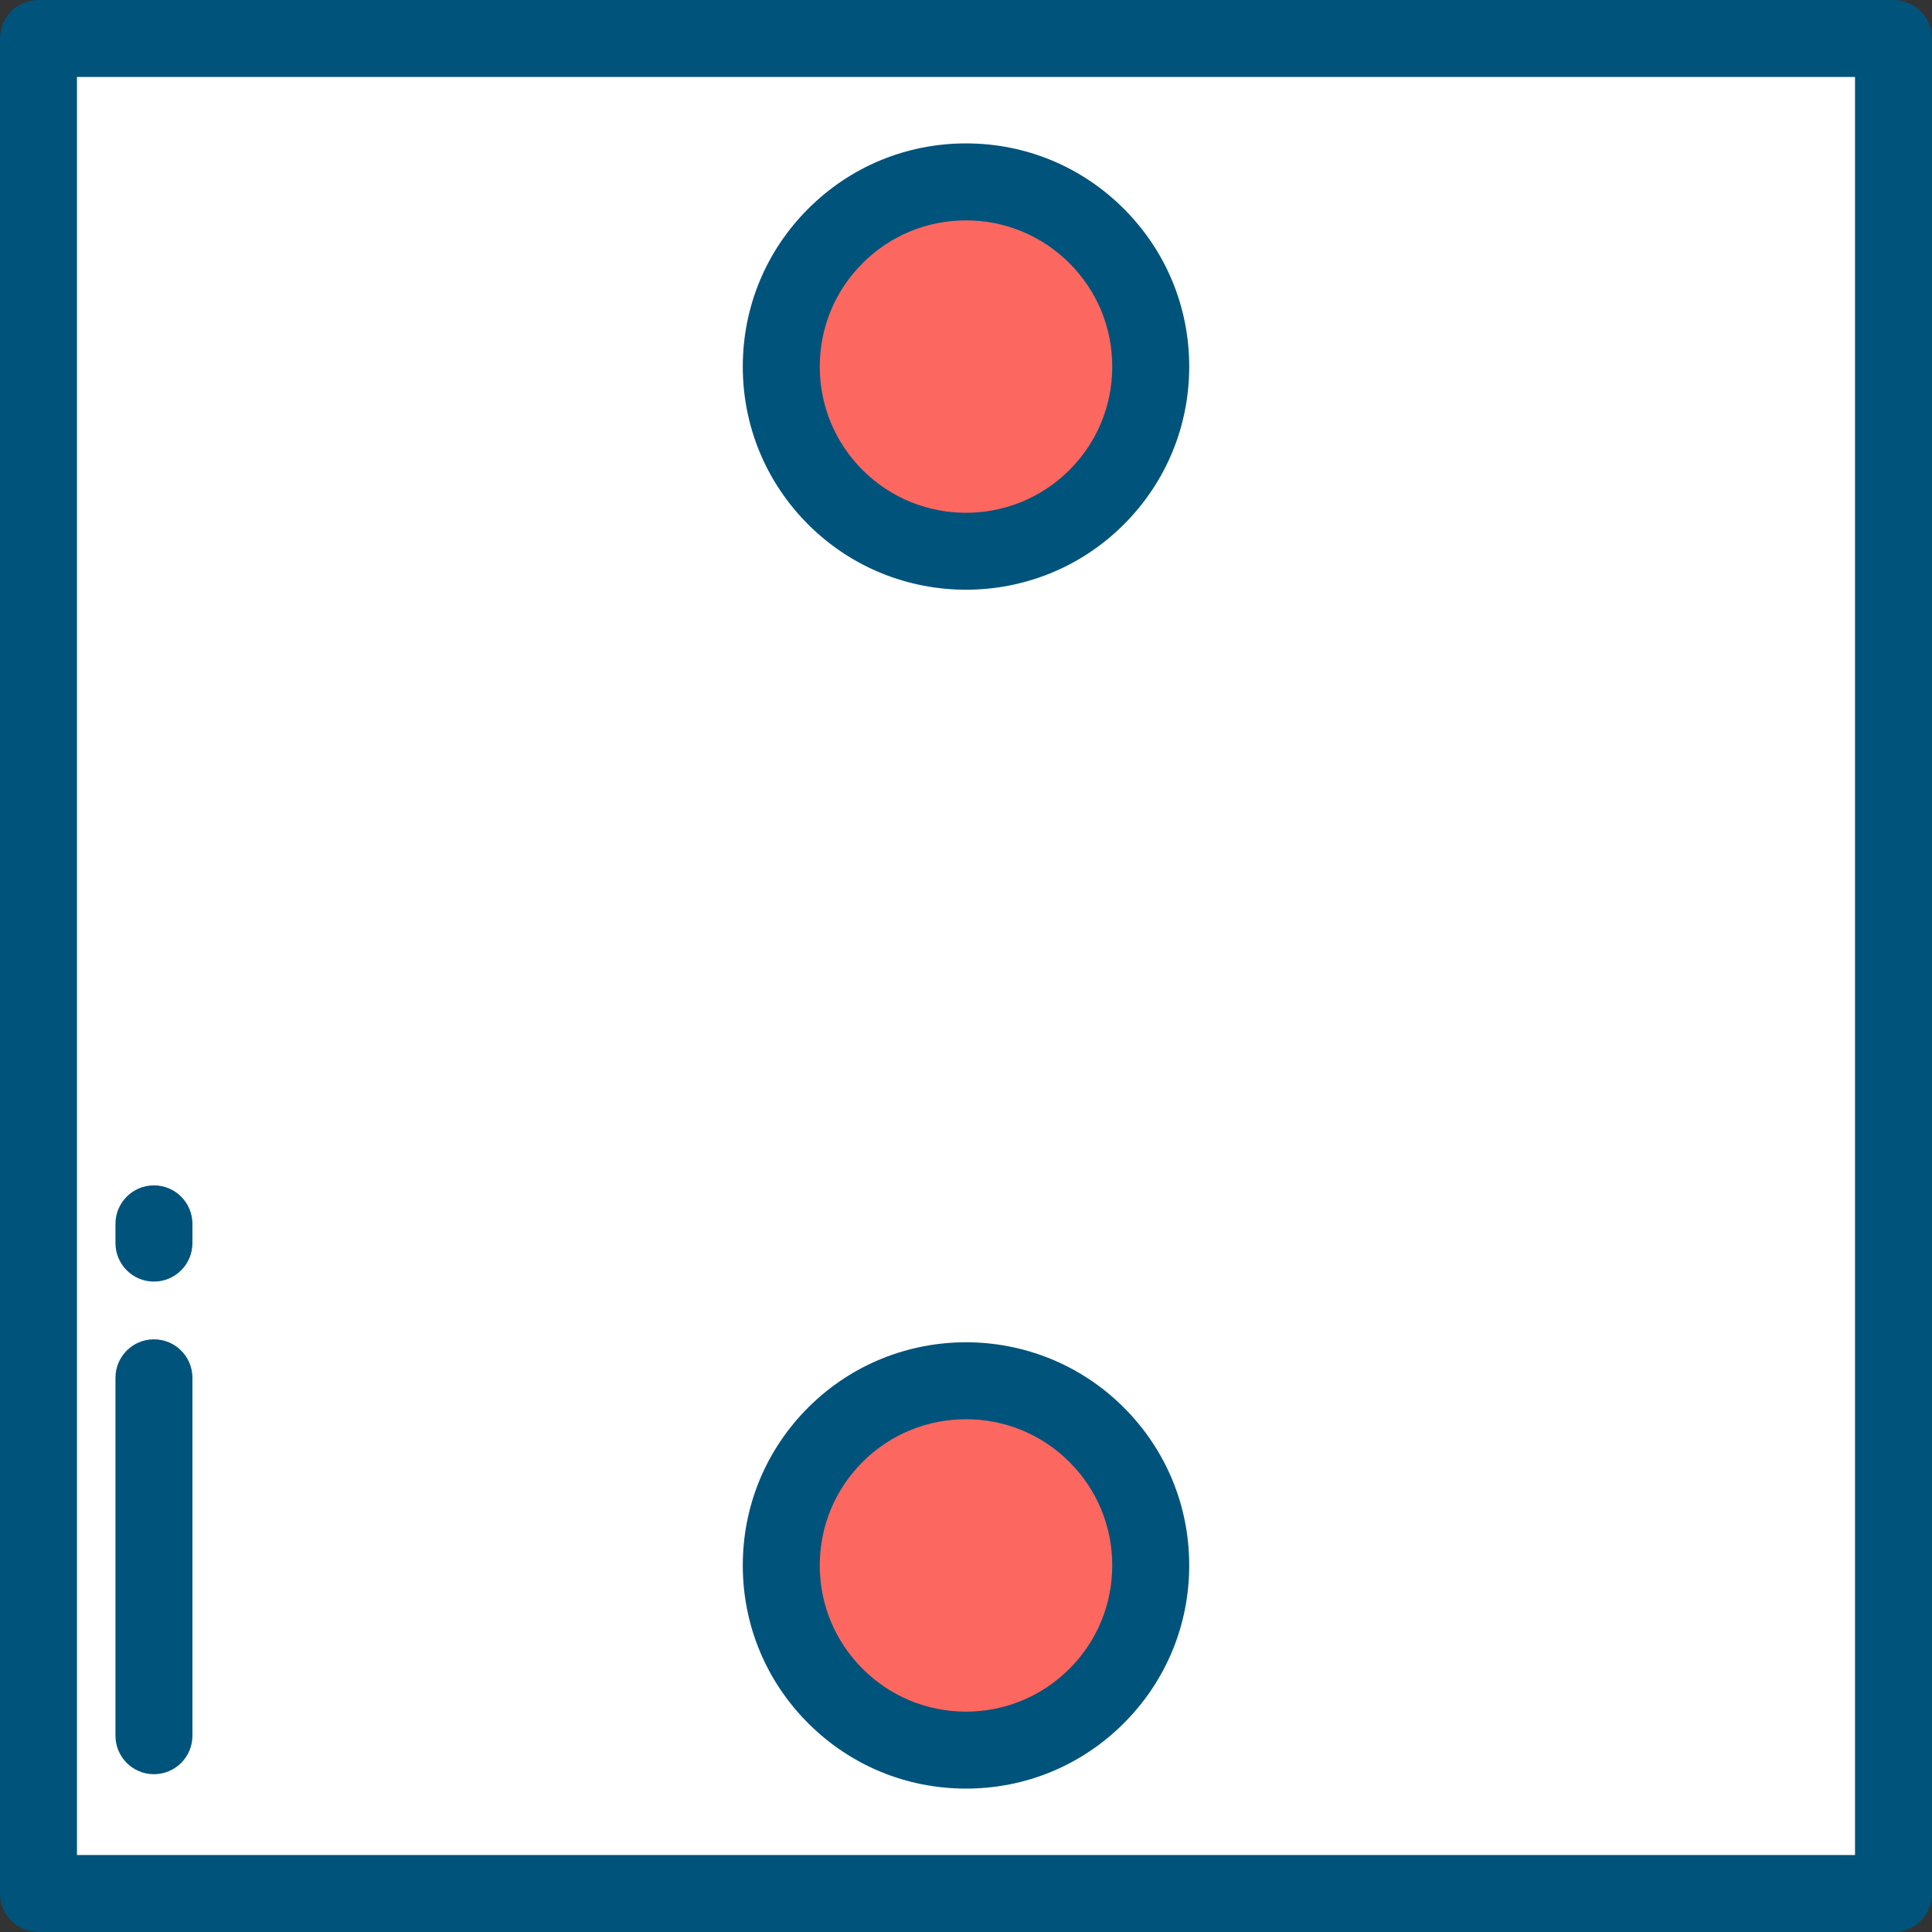
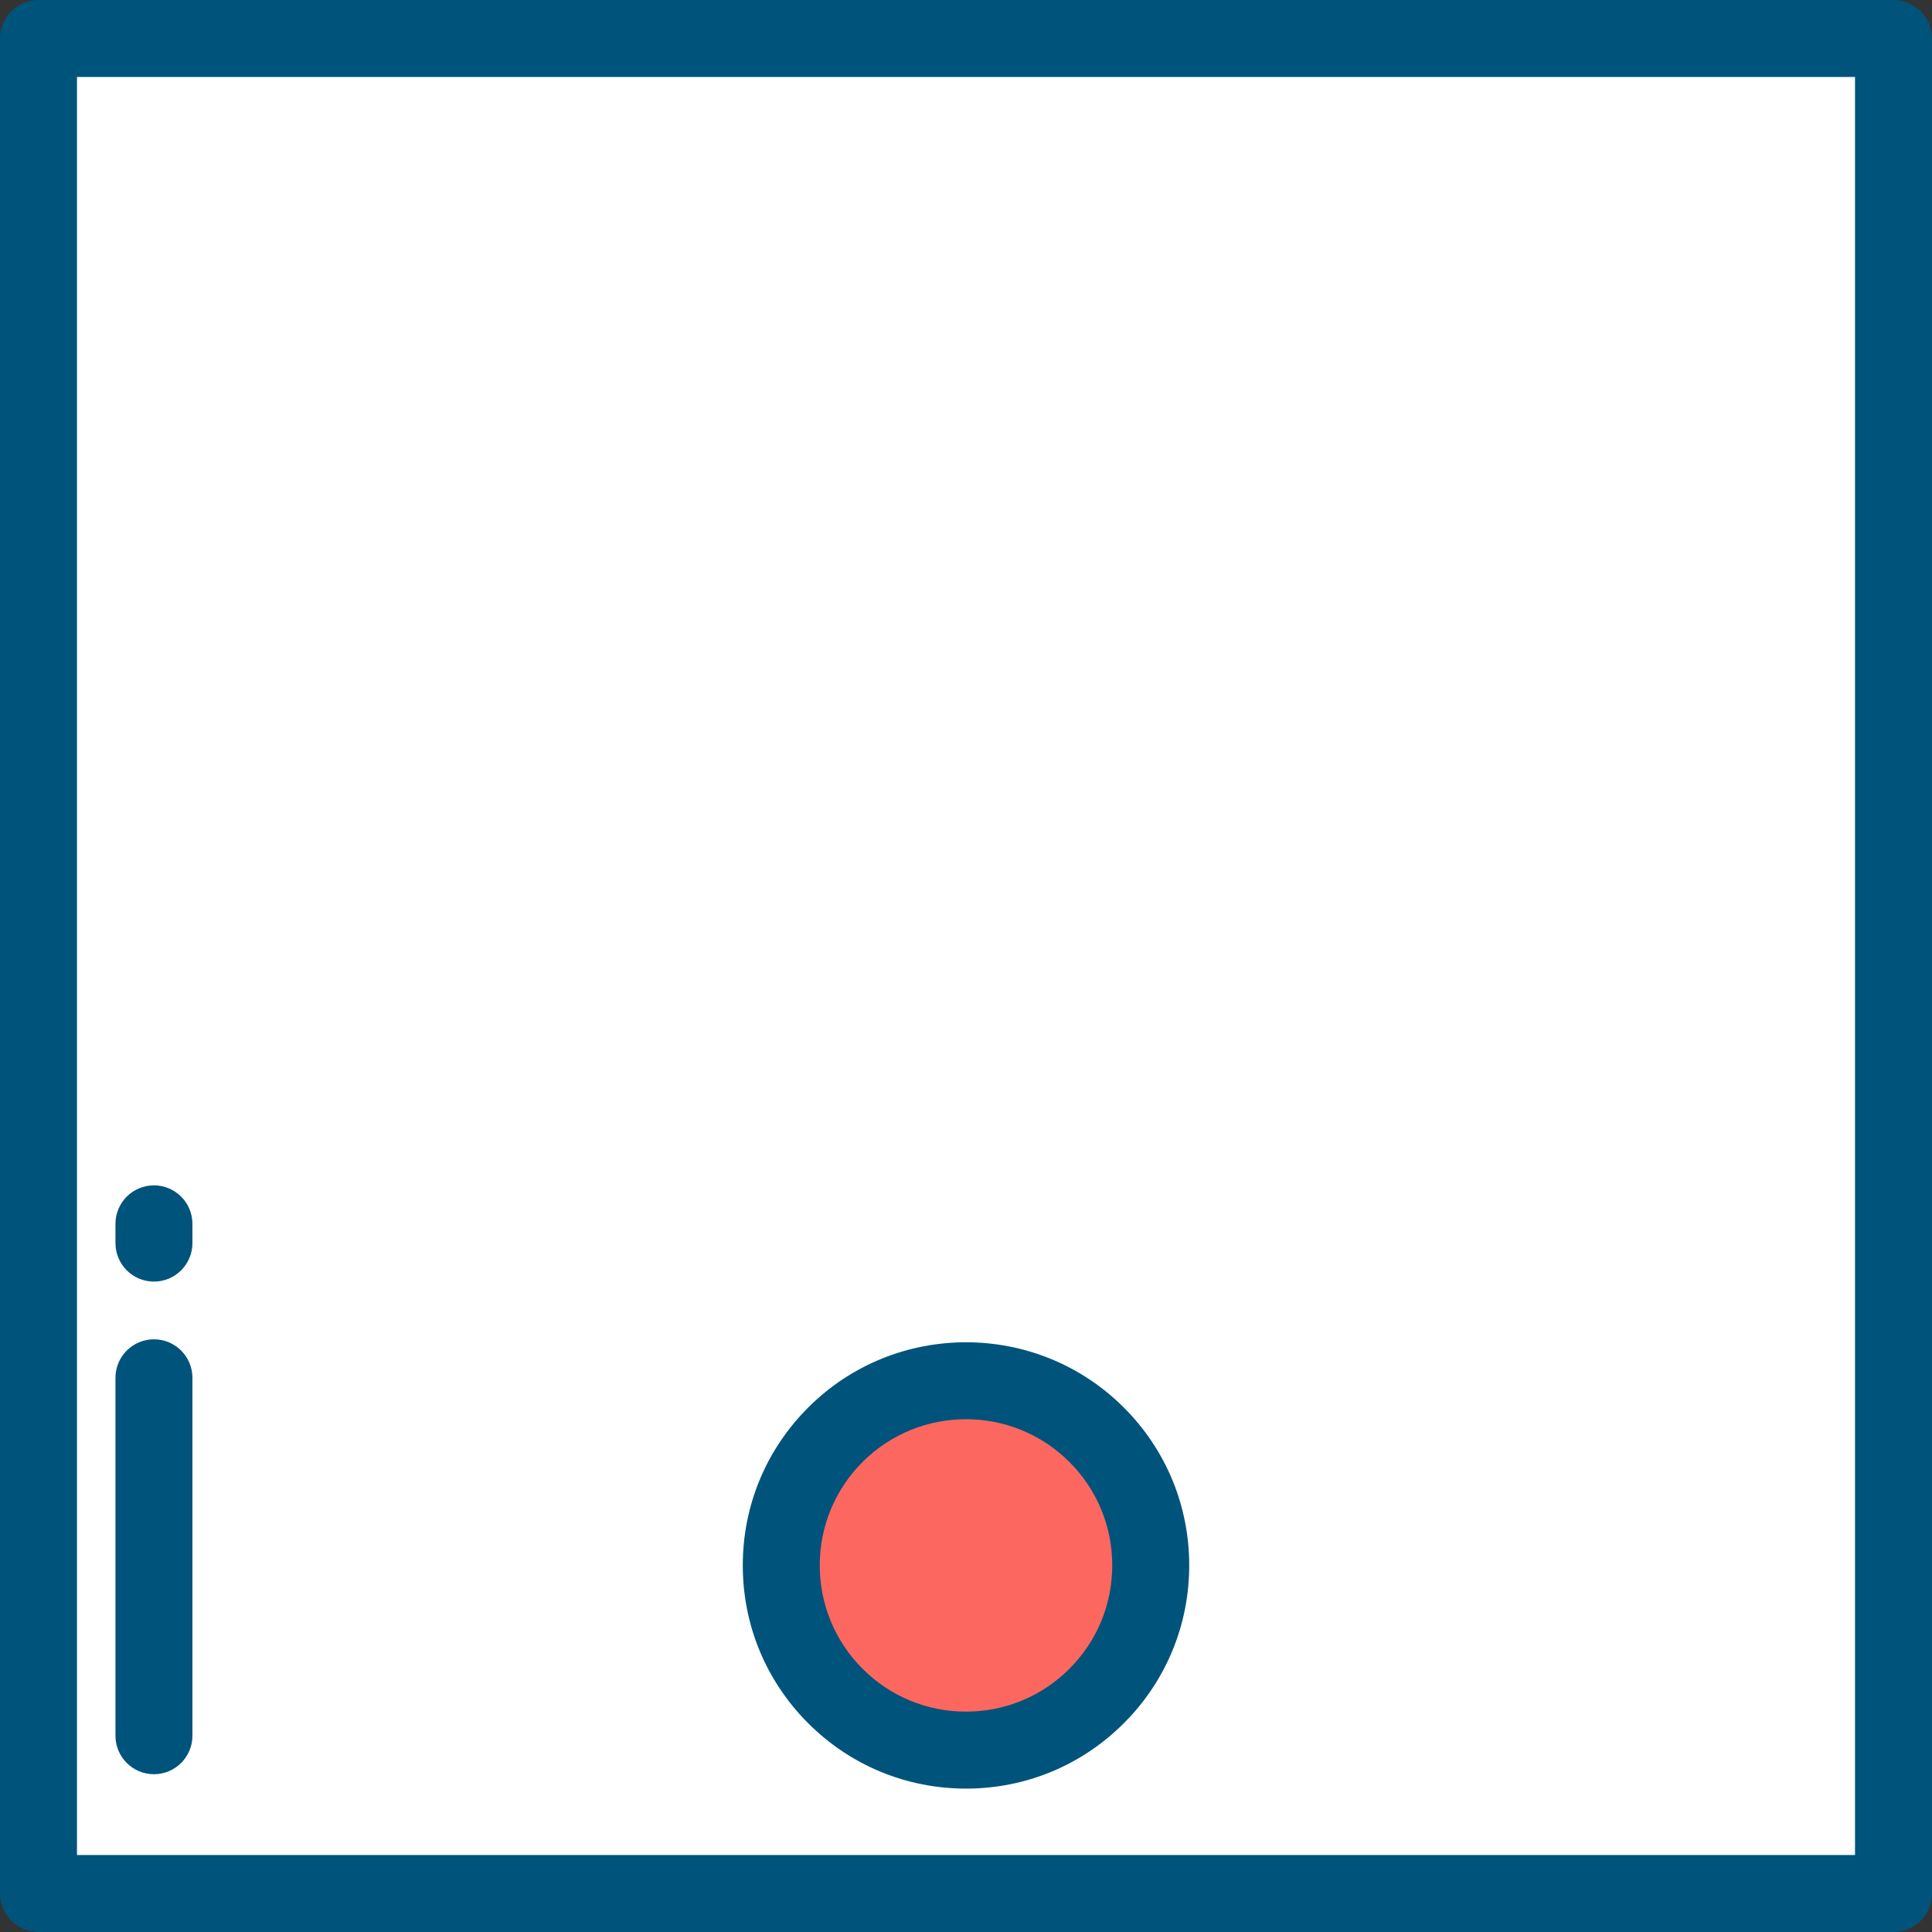
<svg xmlns="http://www.w3.org/2000/svg" version="1.1" id="Layer_1" viewBox="0 0 512 512" xml:space="preserve">
  <rect x="0" y="0" width="512" height="512" fill="#333333" stroke="none" />
  <rect x="10.199" y="10.199" style="fill:#FFFFFF;" width="491.602" height="491.602" />
  <g>
    <circle style="fill:#FC6760;" cx="256" cy="414.842" r="48.956" />
-     <circle style="fill:#FC6760;" cx="256" cy="97.158" r="48.956" />
  </g>
  <g>
    <path style="fill:#00537B;" d="M501.801,512H10.199C4.566,512,0,507.434,0,501.801V10.199C0,4.566,4.566,0,10.199,0h491.602   C507.434,0,512,4.566,512,10.199v491.602C512,507.434,507.434,512,501.801,512z M20.398,491.602h471.203V20.398H20.398V491.602z" />
    <path style="fill:#00537B;" d="M256,473.998c-15.801,0-30.656-6.153-41.829-17.326c-11.173-11.173-17.326-26.028-17.326-41.829   c0-15.801,6.153-30.656,17.326-41.829c23.064-23.064,60.593-23.063,83.658,0c11.173,11.173,17.326,26.028,17.326,41.829   c0,15.801-6.153,30.656-17.326,41.829l0,0l0,0C286.656,467.845,271.801,473.998,256,473.998z M256,376.104   c-9.925,0-19.85,3.778-27.405,11.333c-7.321,7.32-11.352,17.053-11.352,27.405c0,10.352,4.032,20.084,11.352,27.405   c7.321,7.321,17.053,11.352,27.405,11.352c10.352,0,20.084-4.032,27.405-11.352l0,0c7.32-7.32,11.352-17.053,11.352-27.405   c0-10.352-4.032-20.084-11.352-27.405C275.85,379.882,265.925,376.104,256,376.104z" />
-     <path style="fill:#00537B;" d="M256,156.284c-15.149,0-30.297-5.767-41.829-17.298c-11.173-11.173-17.326-26.028-17.326-41.829   s6.153-30.656,17.326-41.829S240.199,38.002,256,38.002c15.801,0,30.656,6.153,41.829,17.326   c11.173,11.173,17.326,26.028,17.326,41.829s-6.153,30.656-17.326,41.829l0,0C286.297,150.519,271.149,156.284,256,156.284z    M256,58.401c-10.352,0-20.084,4.032-27.405,11.352c-7.32,7.32-11.352,17.053-11.352,27.405s4.032,20.084,11.352,27.405   c15.111,15.111,39.699,15.111,54.811,0l0,0c7.32-7.32,11.352-17.053,11.352-27.405s-4.032-20.084-11.352-27.405   C276.084,62.431,266.352,58.401,256,58.401z" />
    <path style="fill:#00537B;" d="M40.797,339.633c-5.633,0-10.199-4.566-10.199-10.199v-5.1c0-5.633,4.566-10.199,10.199-10.199   s10.199,4.566,10.199,10.199v5.1C50.996,335.067,46.43,339.633,40.797,339.633z" />
    <path style="fill:#00537B;" d="M40.797,470.183c-5.633,0-10.199-4.566-10.199-10.199v-94.853c0-5.633,4.566-10.199,10.199-10.199   s10.199,4.566,10.199,10.199v94.853C50.996,465.617,46.43,470.183,40.797,470.183z" />
  </g>
</svg>